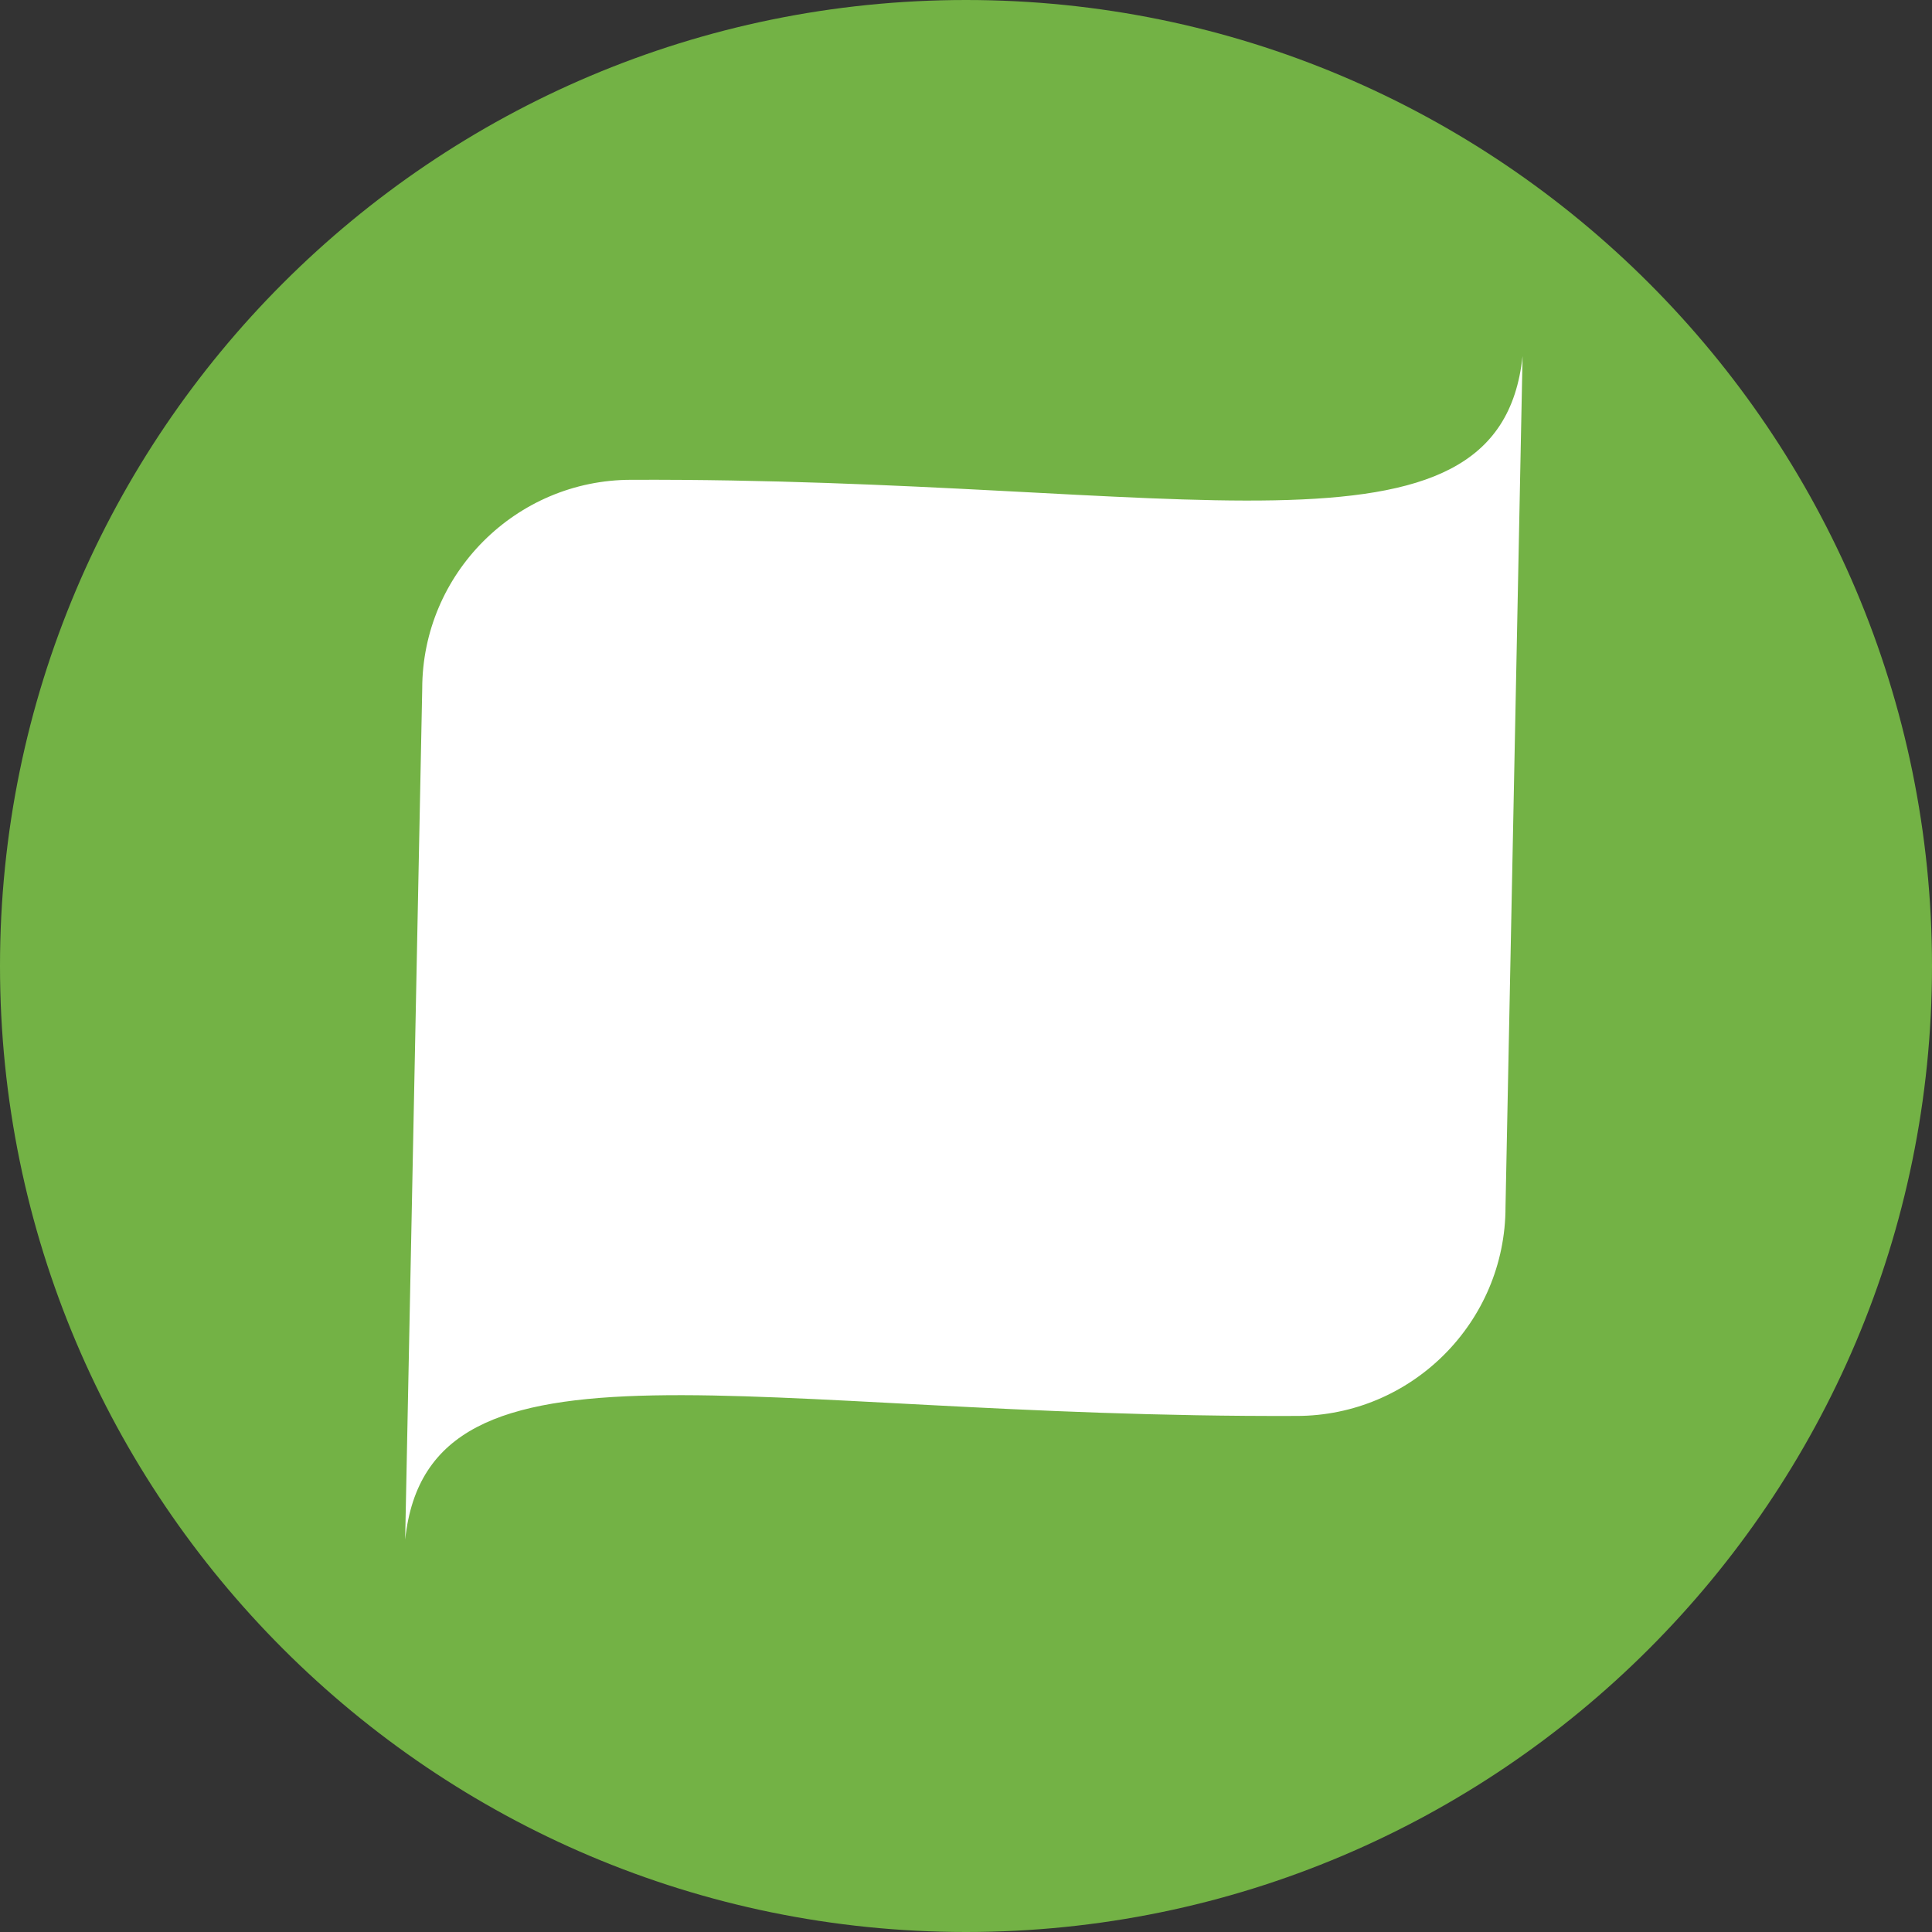
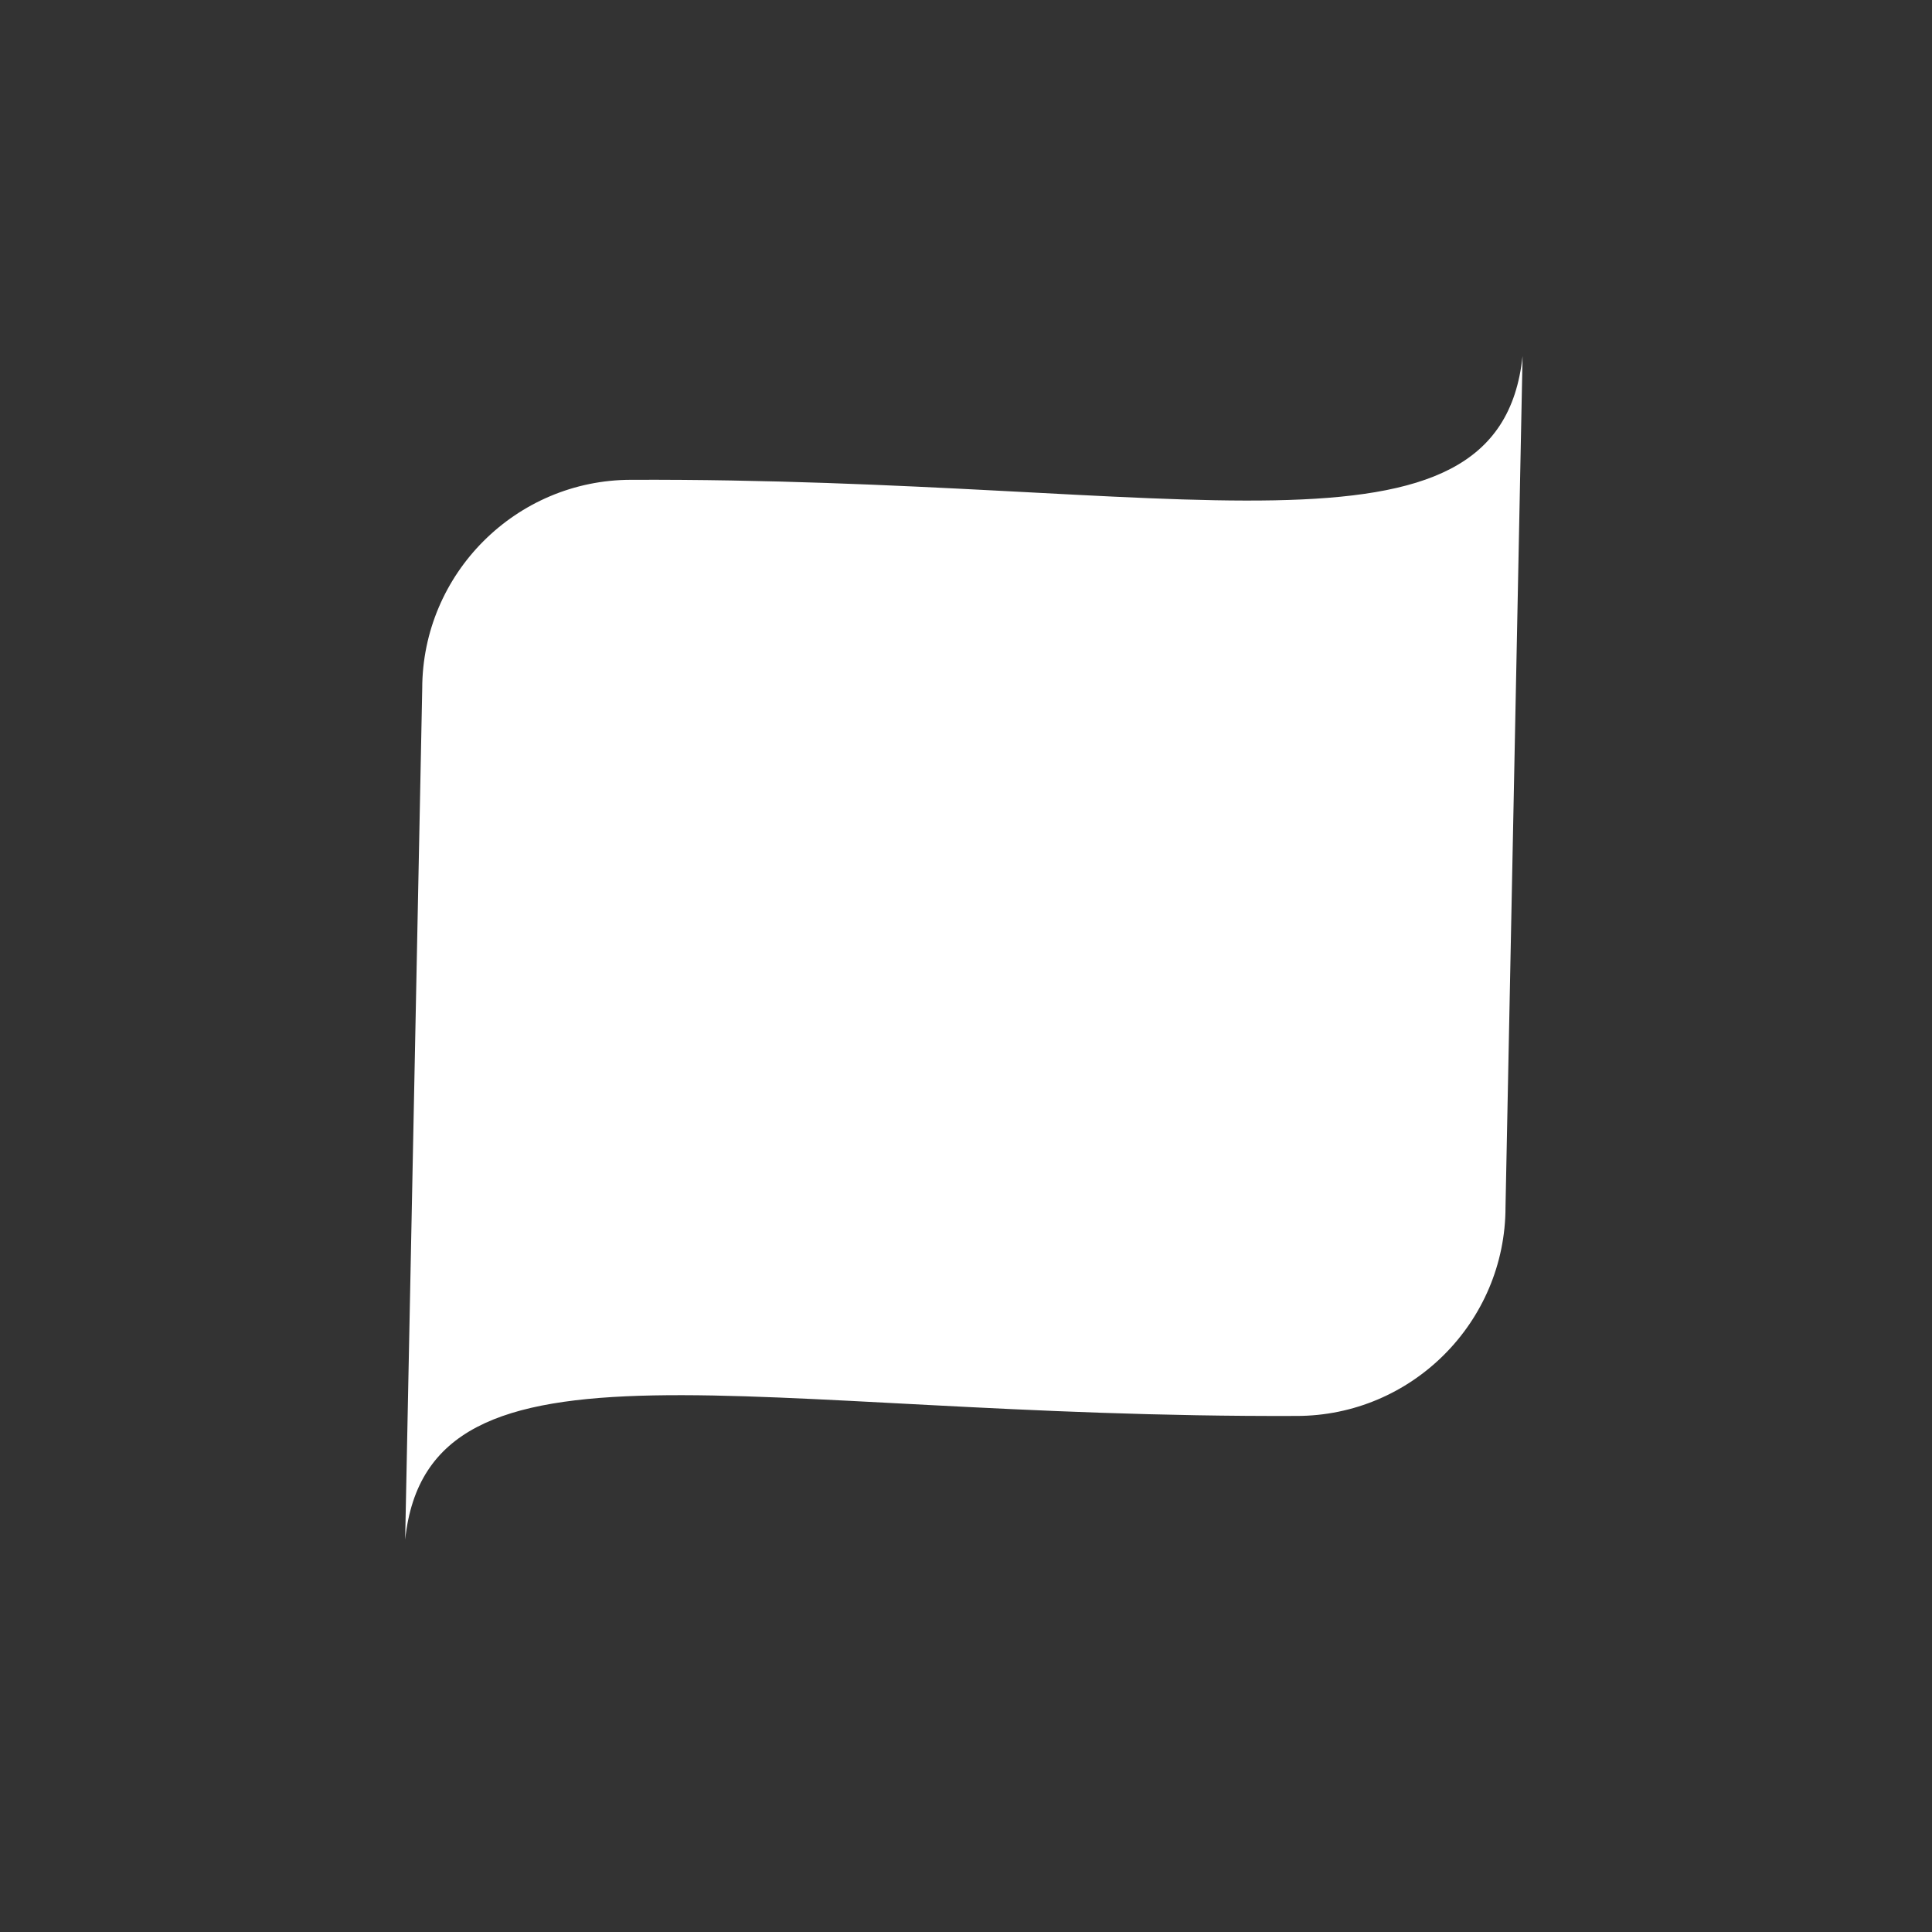
<svg xmlns="http://www.w3.org/2000/svg" version="1.1" id="Layer_1" x="0px" y="0px" viewBox="0 0 90.6 90.6" style="enable-background:new 0 0 90.6 90.6;" xml:space="preserve">
  <rect x="0" y="0" width="90.6" height="90.6" fill="#333333" stroke="none" />
  <style type="text/css">
	.st0{fill-rule:evenodd;clip-rule:evenodd;fill:#73B245;}
	.st1{fill:#FFFFFF;}
</style>
-   <path class="st0" d="M0,45.3C0,20.3,20.3,0,45.3,0s45.3,20.3,45.3,45.3c0,25-20.3,45.3-45.3,45.3S0,70.3,0,45.3z" />
  <path class="st1" d="M70.6,56.6c0,5.4-4.4,9.8-9.8,9.8C35,66.5,20.1,61.8,19,72.2l0.8-39.9c0-5.4,4.4-9.8,9.8-9.8  c25.8-0.1,40.7,4.6,41.8-5.8L70.6,56.6z" />
</svg>